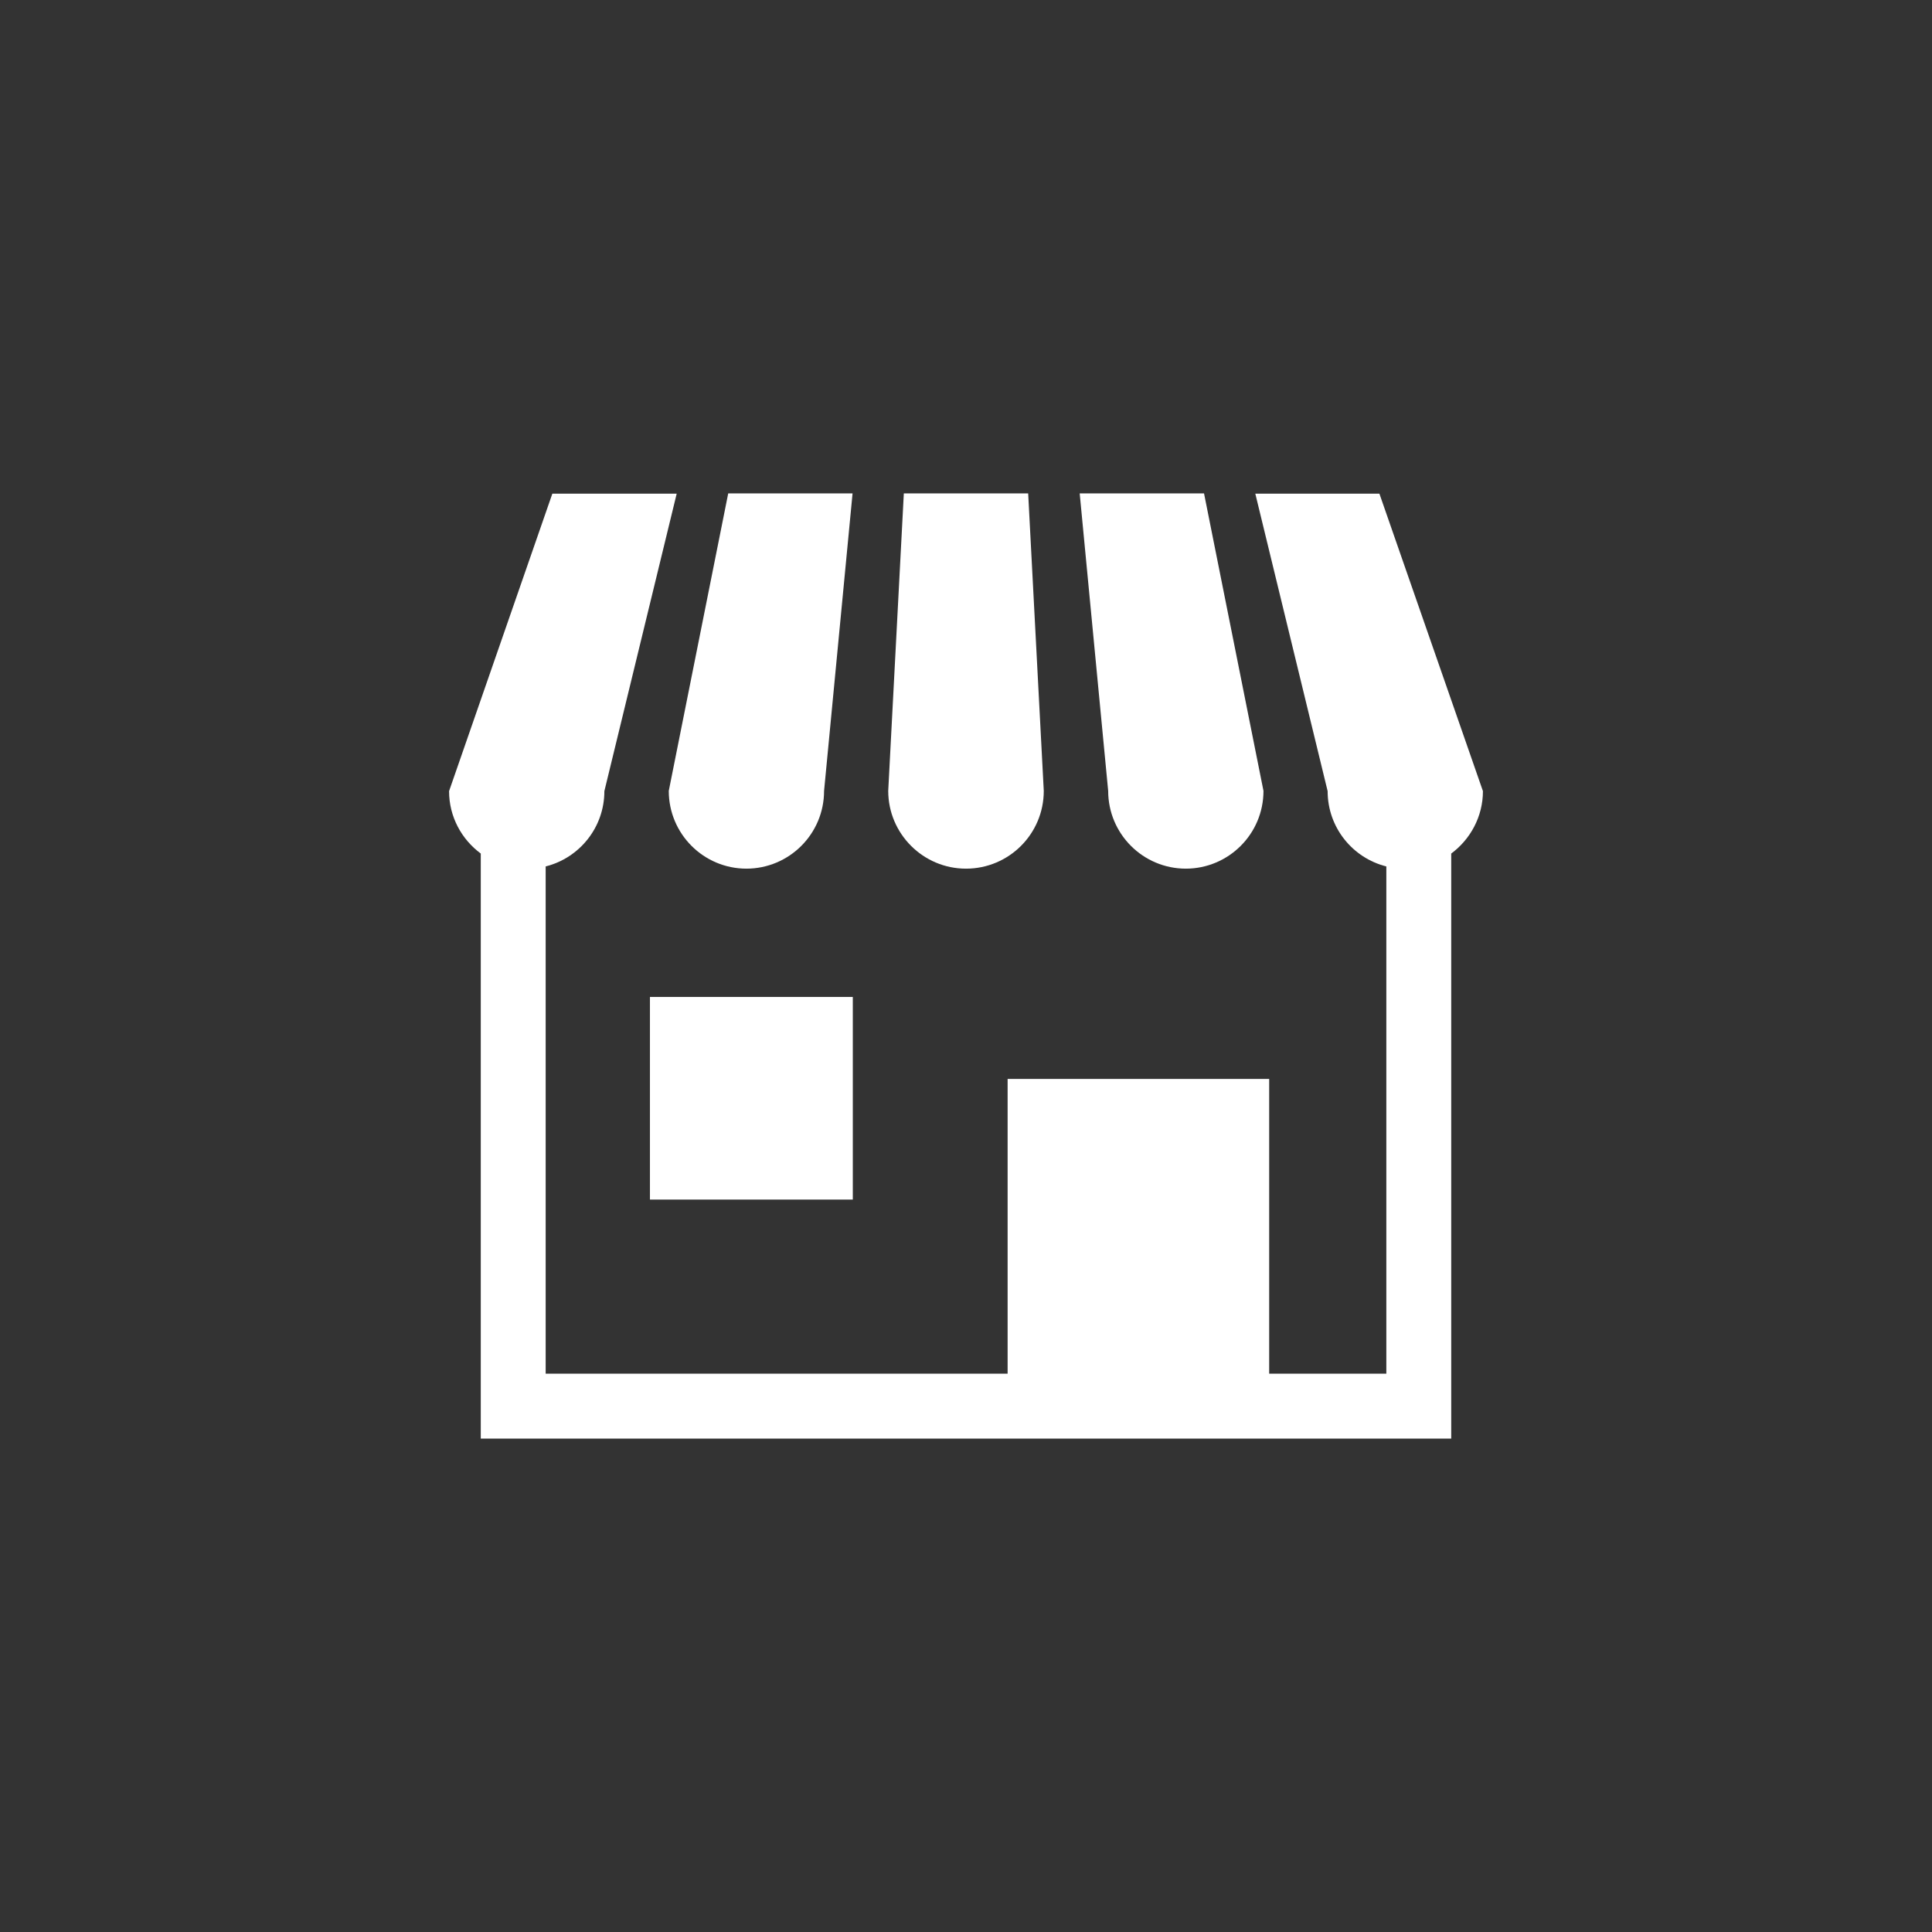
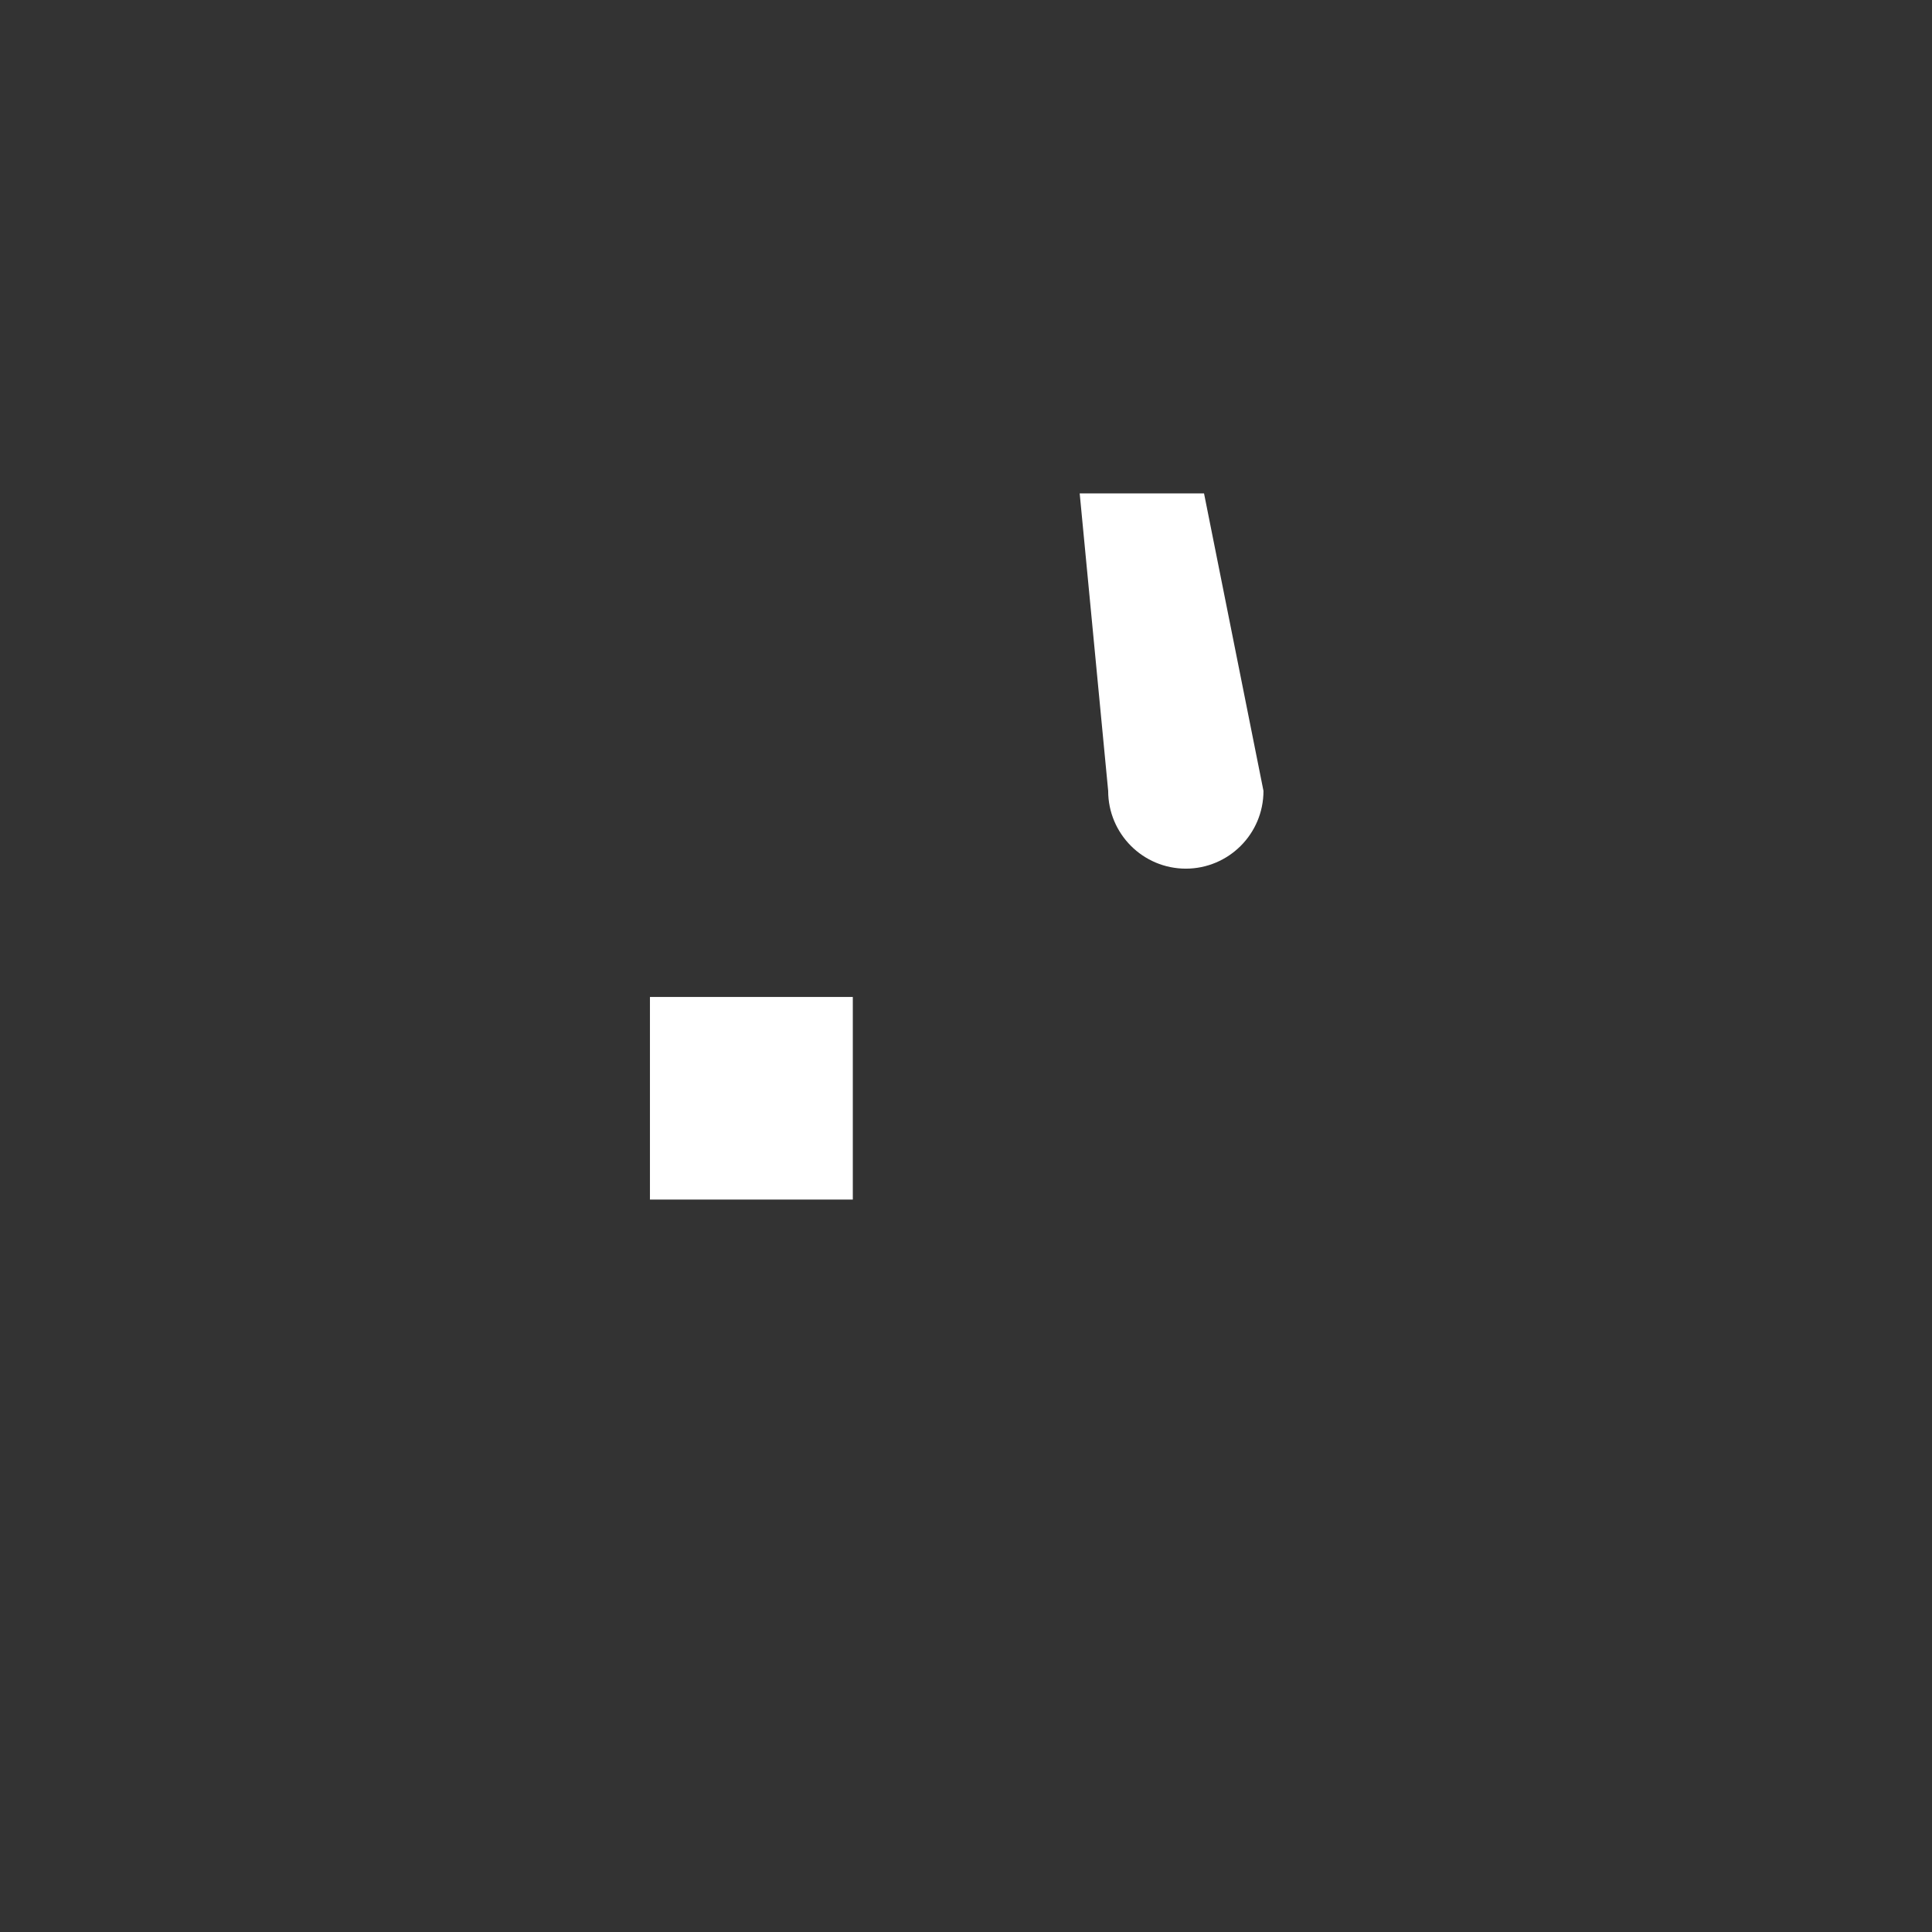
<svg xmlns="http://www.w3.org/2000/svg" id="_レイヤー_1" viewBox="0 0 78 78">
  <rect x="0" y="0" width="78" height="78" fill="#333333" stroke="none" />
  <defs>
    <style>.cls-1{fill:#fff;}.cls-2{fill:none;}</style>
  </defs>
-   <circle class="cls-2" cx="39" cy="39" r="39" />
  <g>
-     <path class="cls-1" d="M30.13,35.07c1.73,0,3.14-1.4,3.14-3.14l1.15-12.01h-5.02l-2.4,12.01c0,1.73,1.4,3.14,3.14,3.14Z" />
-     <path class="cls-1" d="M39,35.07c1.73,0,3.14-1.4,3.14-3.14l-.63-12.01h-5.02l-.63,12.01c0,1.73,1.41,3.14,3.14,3.14Z" />
    <path class="cls-1" d="M47.87,35.07c1.73,0,3.14-1.4,3.14-3.14l-2.4-12.01h-5.02l1.15,12.01c0,1.73,1.4,3.14,3.14,3.14Z" />
-     <path class="cls-1" d="M55.7,19.93h-5.02l2.92,12.01c0,1.47,1.01,2.7,2.37,3.04v20.48h-4.73v-11.9h-10.56v11.9H22.03v-20.48c1.36-.34,2.37-1.57,2.37-3.04l2.92-12.01h-5.02l-4.17,12.01c0,1.04,.51,1.95,1.28,2.52v23.62H58.59v-23.62c.77-.57,1.28-1.49,1.28-2.52l-4.18-12.01Z" />
    <rect class="cls-1" x="26.24" y="40.25" width="8.19" height="8.18" />
  </g>
</svg>